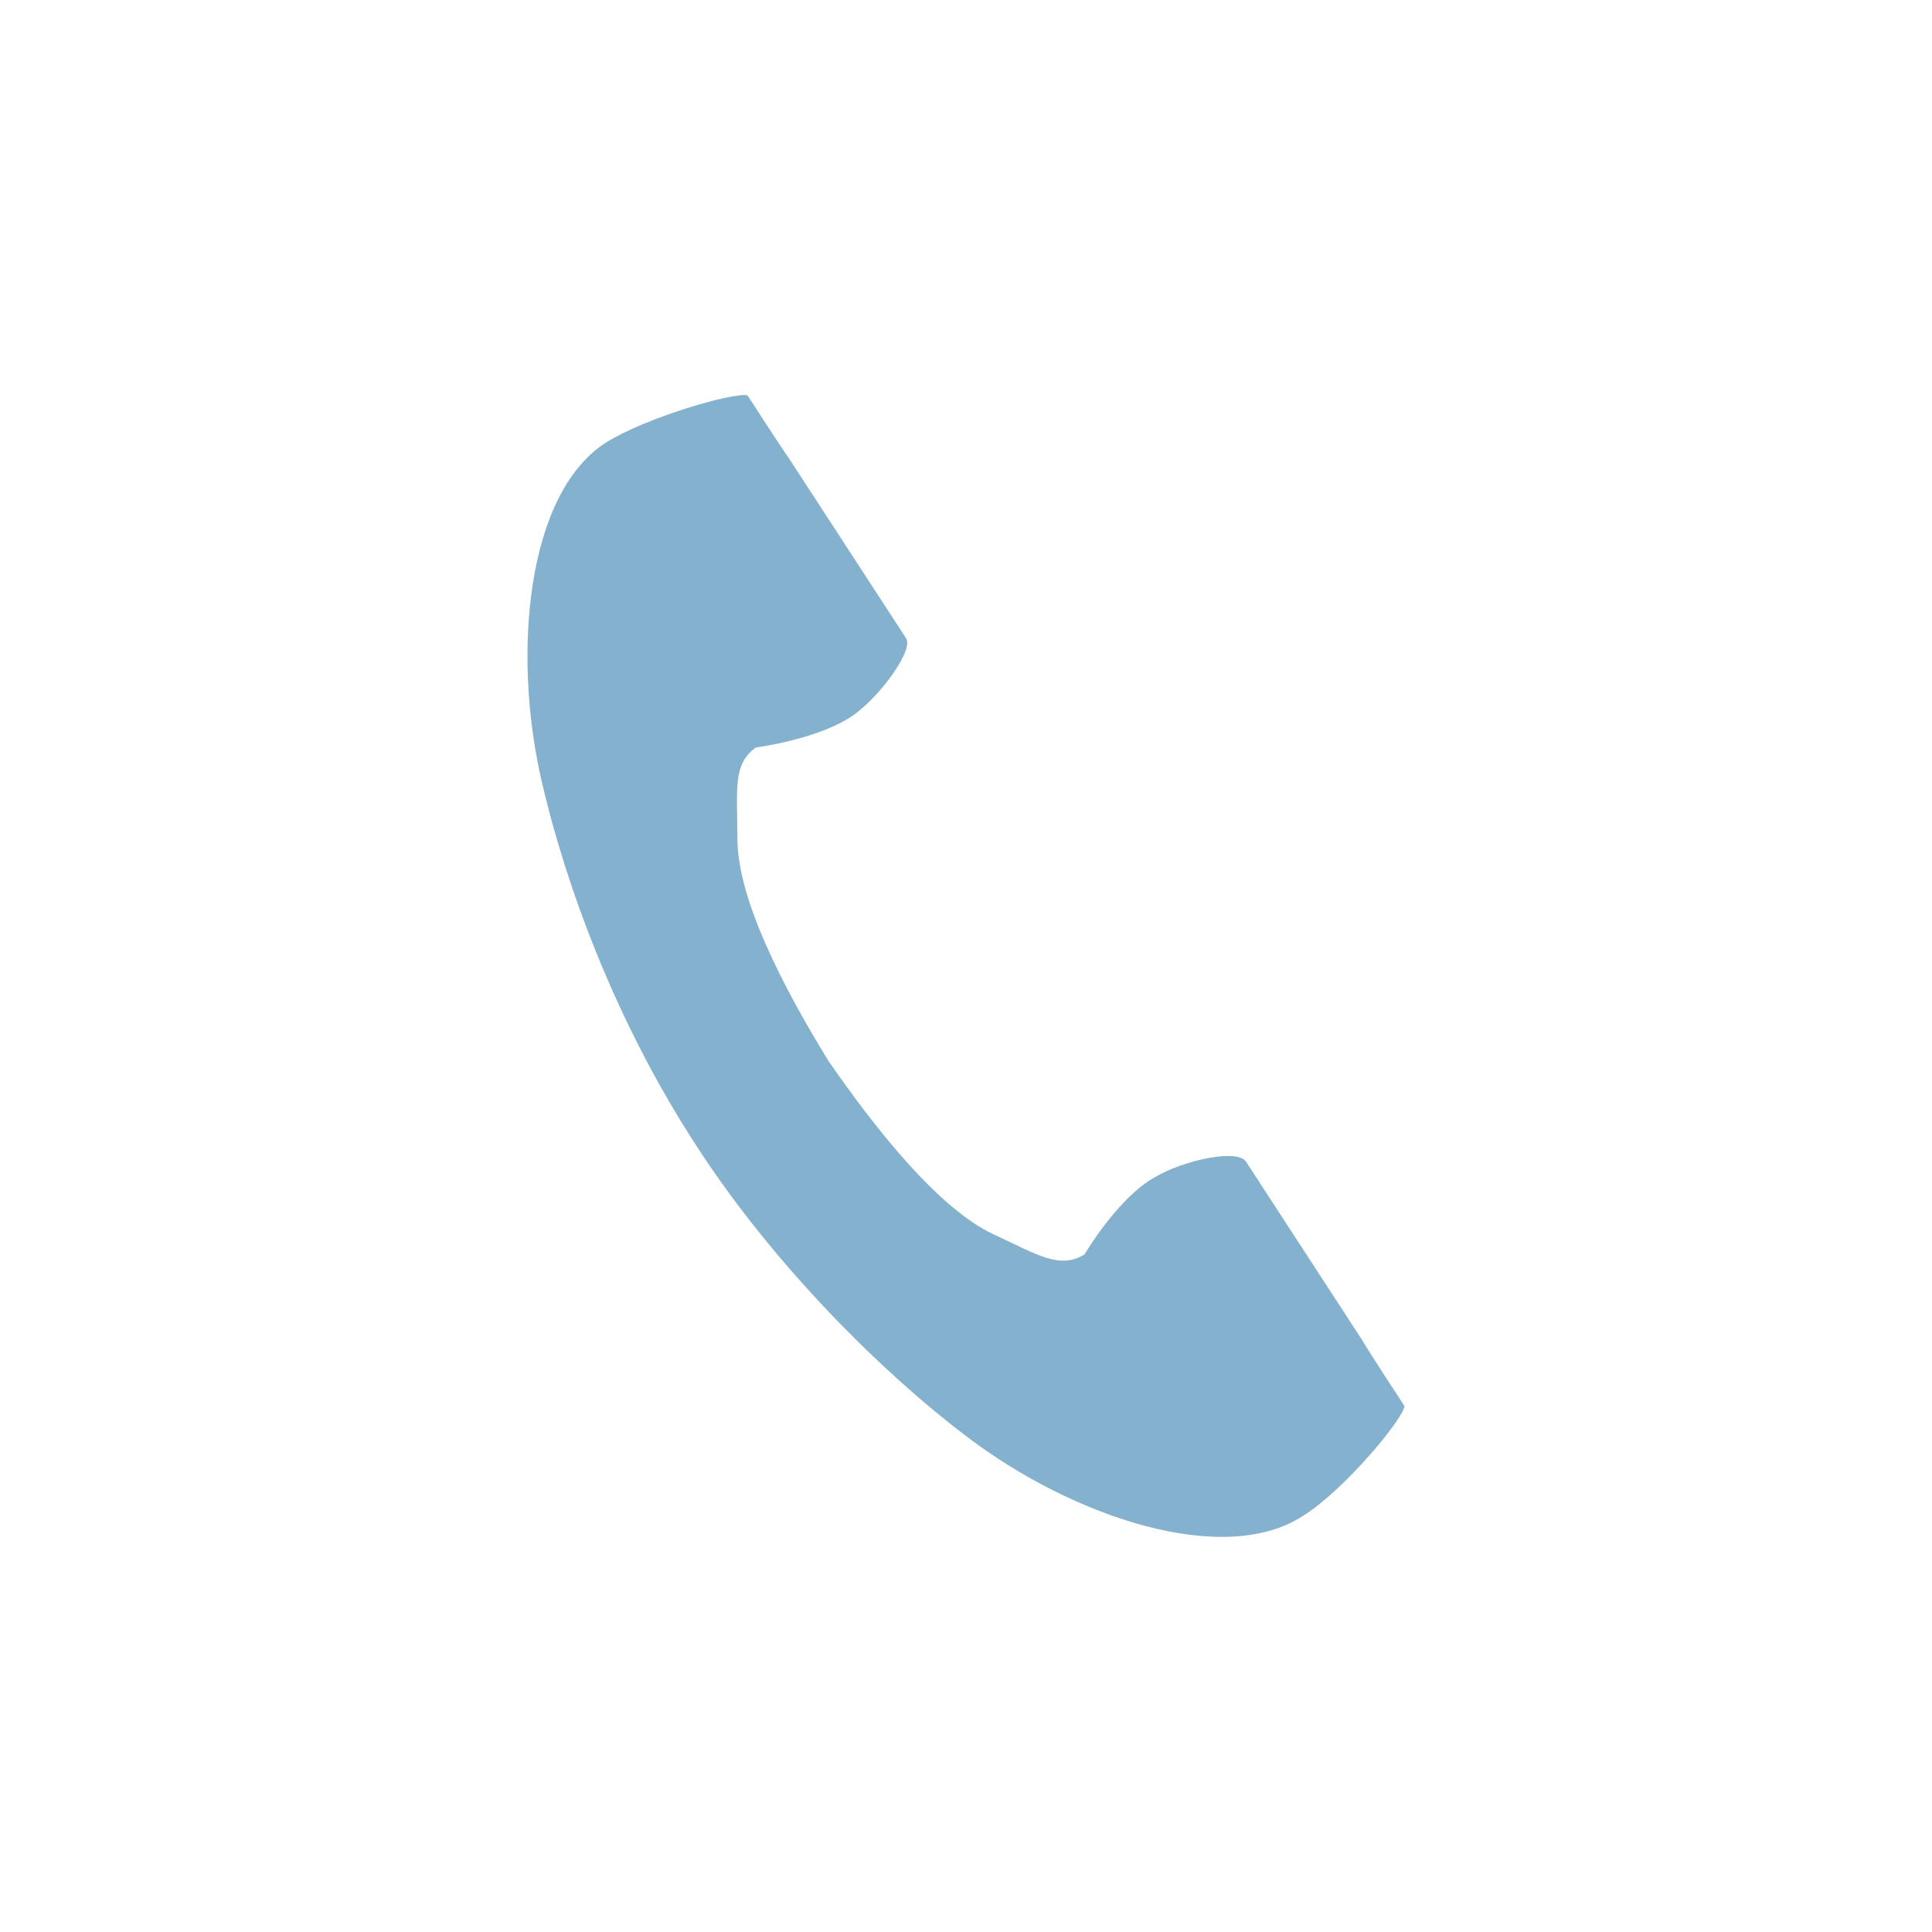
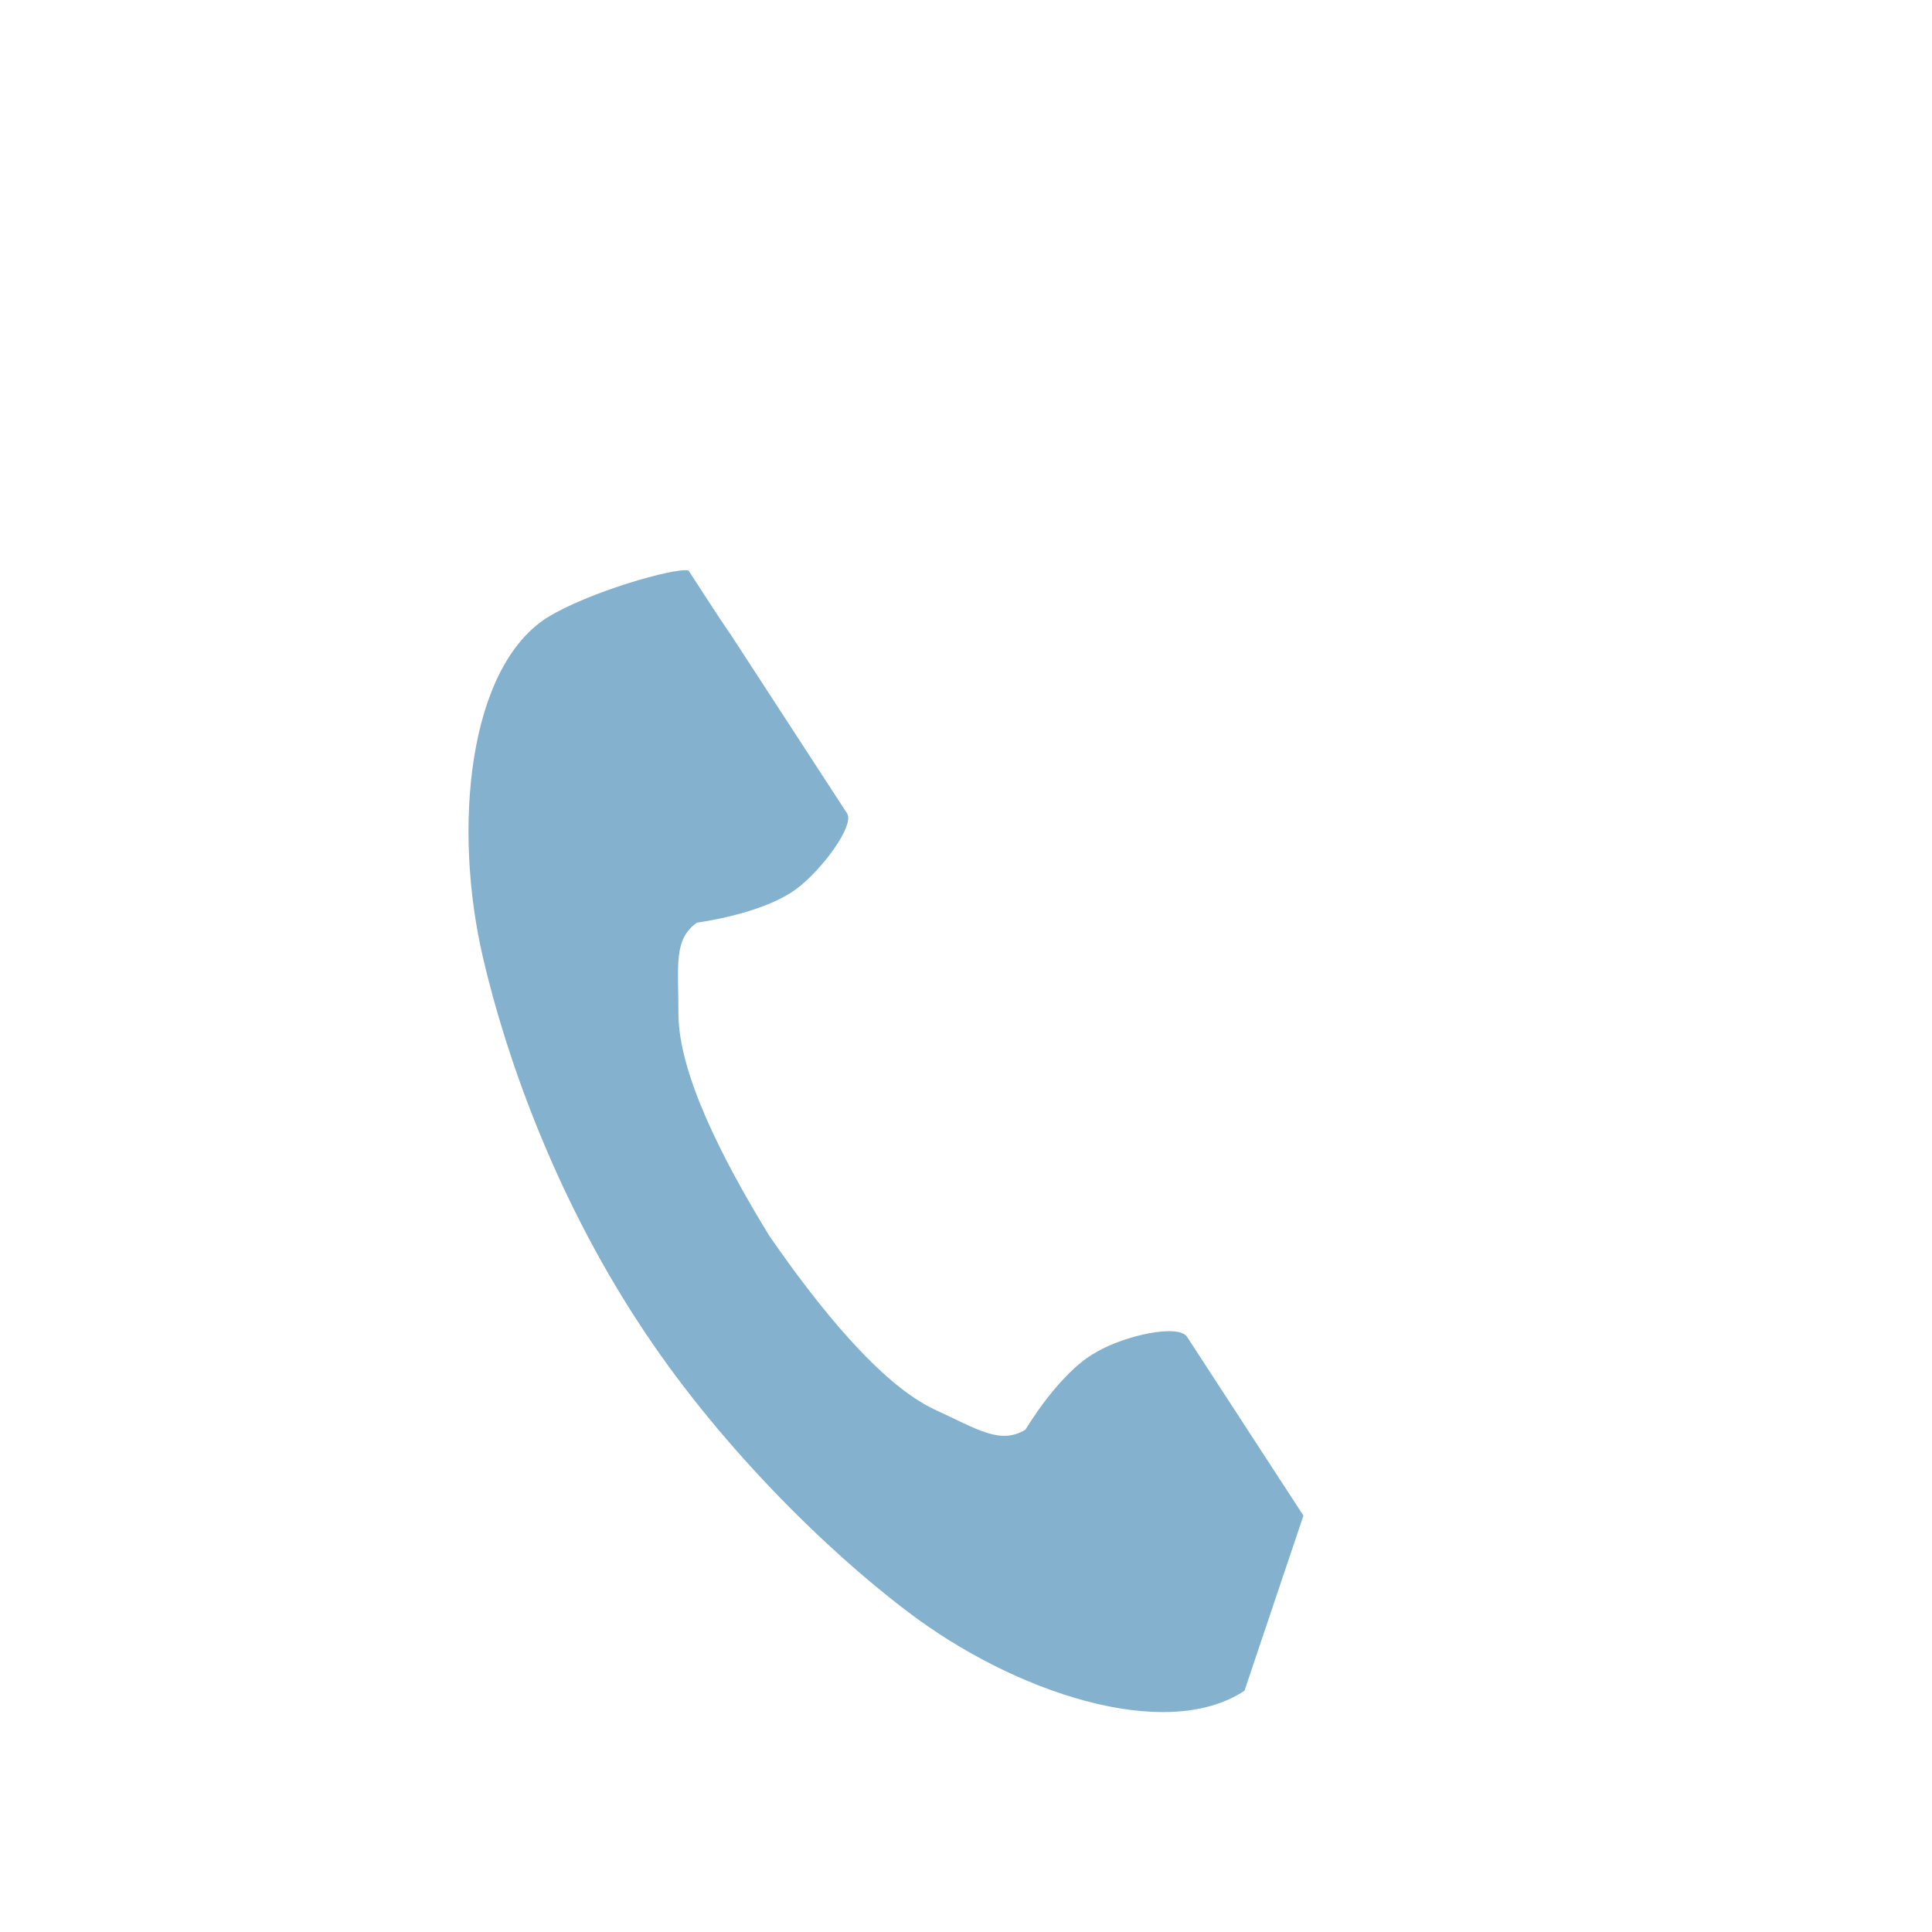
<svg xmlns="http://www.w3.org/2000/svg" id="_レイヤー_1" data-name="レイヤー_1" version="1.1" viewBox="0 0 200 200">
  <defs>
    <style>
      .st0 {
        fill: #84b2ce;
      }
    </style>
  </defs>
-   <path class="st0" d="M134.931,156.897c4.186-2.617,10.291-9.941,10.465-11.335,0,0-3.662-5.58-4.361-6.799l-12.034-18.488c-.87-1.394-6.45-.175-9.417,1.569-3.836,2.093-7.324,8.022-7.324,8.022-2.613,1.569-4.881,0-9.417-2.093-5.58-2.613-12.034-10.636-17.09-17.96-4.71-7.673-9.417-16.744-9.417-23.02,0-5.06-.525-7.673,1.918-9.417,0,0,6.8-.874,10.291-3.491,2.613-1.918,6.1-6.625,5.231-7.844l-12.034-18.488c-.87-1.219-4.361-6.625-4.361-6.625-1.394-.35-10.461,2.264-14.647,4.881-8.197,5.231-9.766,21.8-6.625,35.228,2.439,10.461,7.498,24.588,16.041,37.667,8.023,12.384,19.358,23.544,27.905,29.994,10.985,8.372,26.681,13.603,34.875,8.197Z" />
+   <path class="st0" d="M134.931,156.897l-12.034-18.488c-.87-1.394-6.45-.175-9.417,1.569-3.836,2.093-7.324,8.022-7.324,8.022-2.613,1.569-4.881,0-9.417-2.093-5.58-2.613-12.034-10.636-17.09-17.96-4.71-7.673-9.417-16.744-9.417-23.02,0-5.06-.525-7.673,1.918-9.417,0,0,6.8-.874,10.291-3.491,2.613-1.918,6.1-6.625,5.231-7.844l-12.034-18.488c-.87-1.219-4.361-6.625-4.361-6.625-1.394-.35-10.461,2.264-14.647,4.881-8.197,5.231-9.766,21.8-6.625,35.228,2.439,10.461,7.498,24.588,16.041,37.667,8.023,12.384,19.358,23.544,27.905,29.994,10.985,8.372,26.681,13.603,34.875,8.197Z" />
</svg>